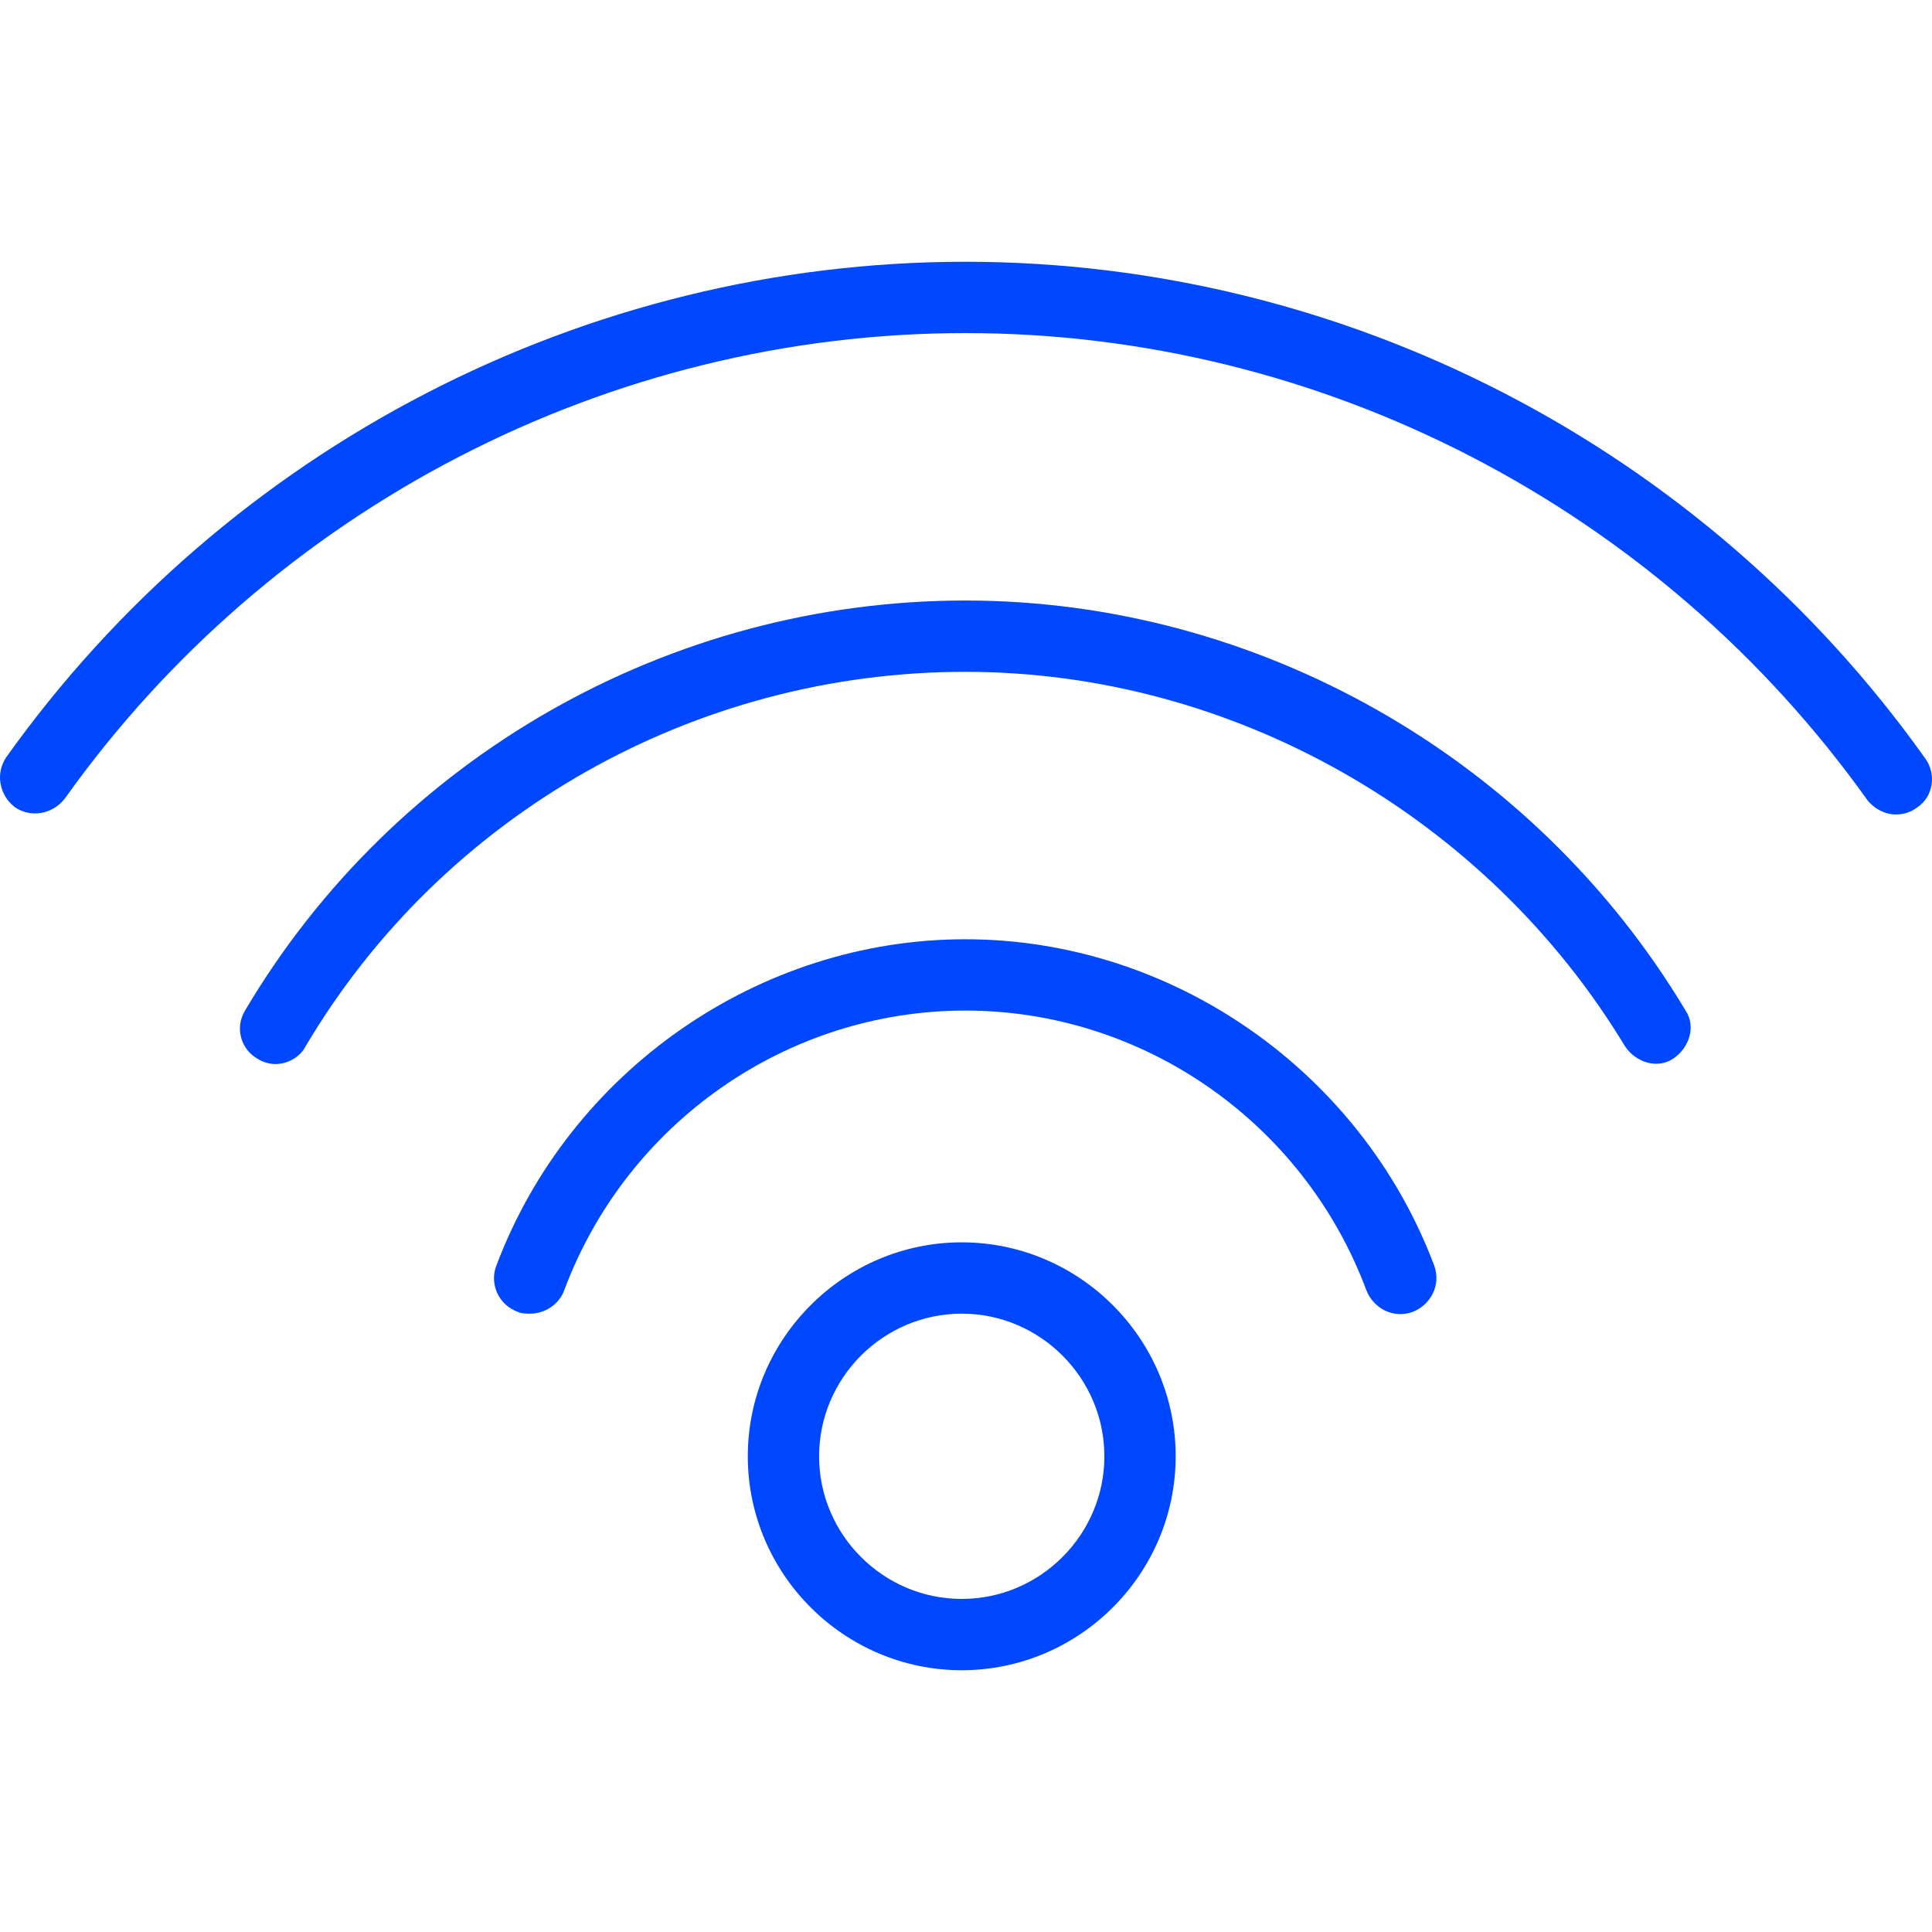
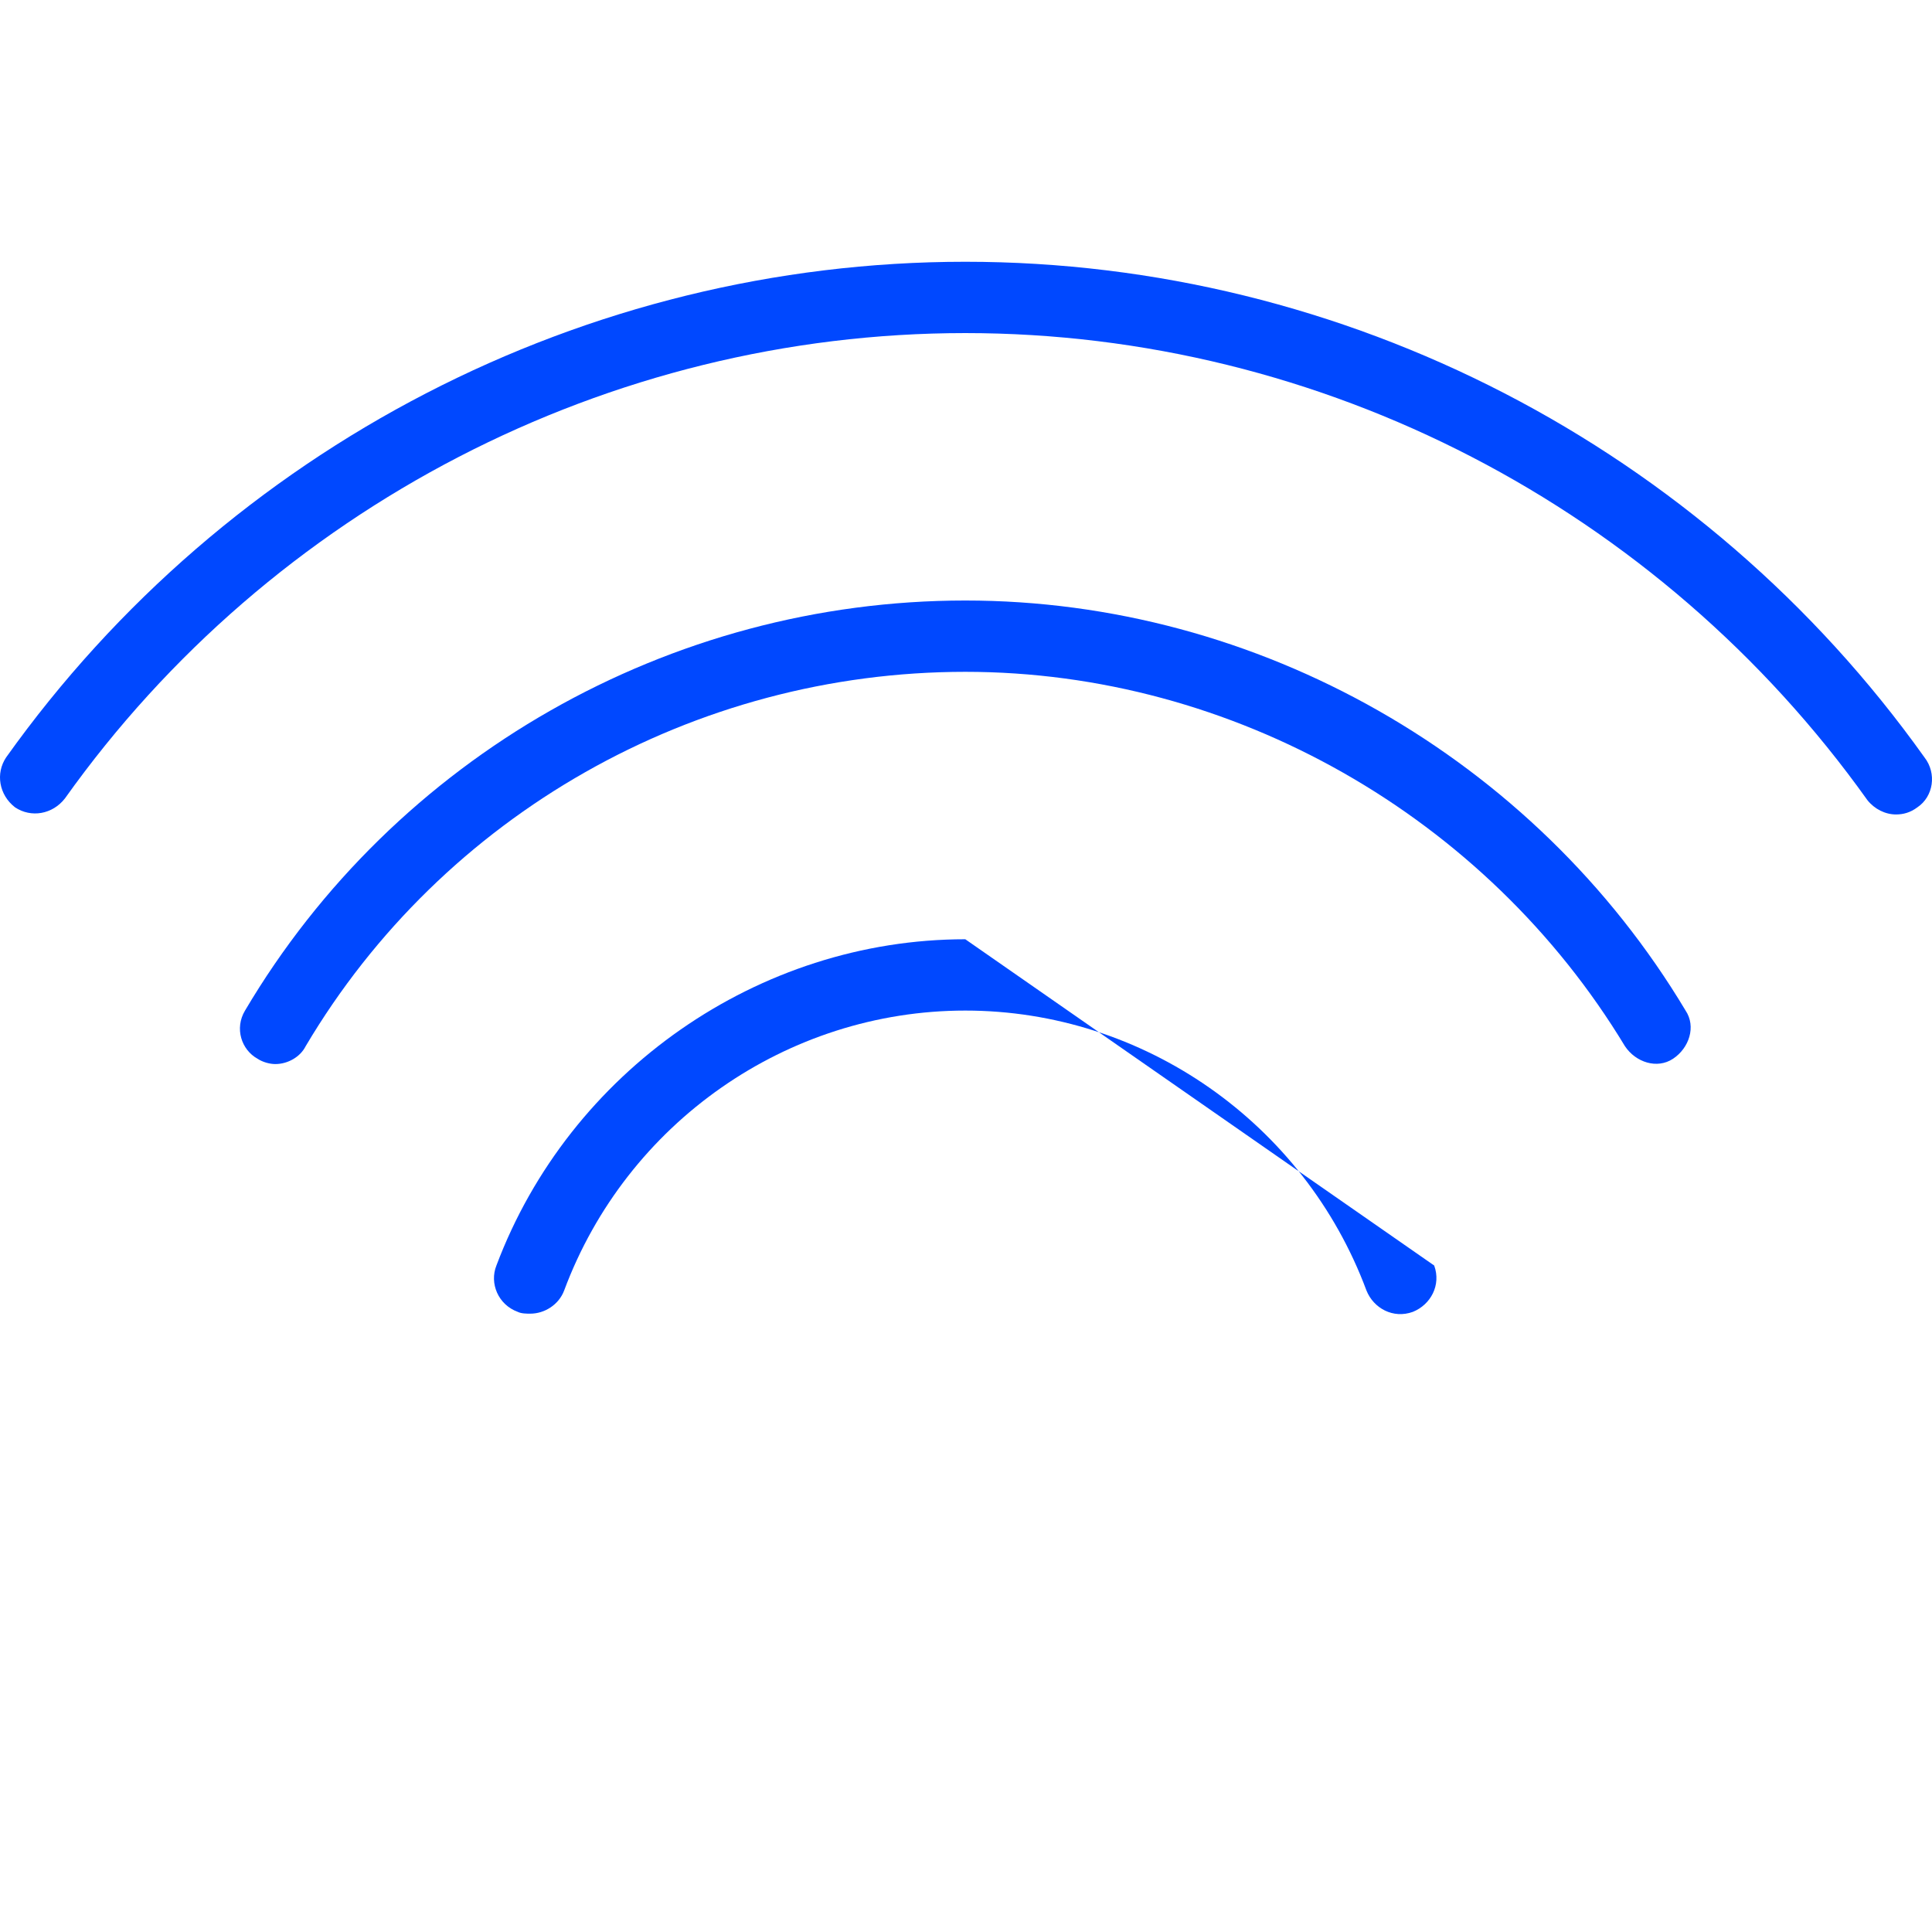
<svg xmlns="http://www.w3.org/2000/svg" version="1.1" id="Layer_1" x="0px" y="0px" viewBox="0 0 433.456 433.456" style="enable-background:new 0 0 433.456 433.456;" xml:space="preserve">
  <g>
    <g>
      <g>
        <path fill="#0048ff" d="M216.572,134.728c-66.4,0-128,35.2-161.6,92c-2.4,4-0.8,8.8,2.8,10.8c1.2,0.8,2.8,1.2,4,1.2c2.8,0,5.6-1.6,6.8-4     c30.8-52,87.2-84,148-84c60,0,116.8,32.4,148,84c2.4,3.6,7.2,5.2,10.8,2.8c3.6-2.4,5.2-7.2,2.8-10.8     C344.172,169.928,282.172,134.728,216.572,134.728z" />
        <path fill="#0048ff" d="M431.772,169.928c-49.6-69.6-130-111.2-215.2-111.2s-165.6,41.6-215.2,111.2c-2.4,3.6-1.6,8.4,2,11.2     c3.6,2.4,8.4,1.6,11.2-2c46.4-65.2,122-104.4,202-104.4s155.6,39.2,202.4,104.8c1.6,2,4,3.2,6.4,3.2c1.6,0,3.2-0.4,4.8-1.6     C433.772,178.728,434.572,173.528,431.772,169.928z" />
-         <path fill="#0048ff" d="M216.572,210.728c-46.4,0-88.8,29.6-105.2,73.2c-1.6,4,0.4,8.8,4.8,10.4c0.8,0.4,2,0.4,2.8,0.4c3.2,0,6.4-2,7.6-5.2     c14-37.6,50-62.8,90-62.8s76,25.2,90,62.8c1.6,4,6,6.4,10.4,4.8c4-1.6,6.4-6,4.8-10.4     C305.372,240.328,262.972,210.728,216.572,210.728z" />
-         <path fill="#0048ff" d="M215.772,278.728c-26.4,0-48,21.6-48,48c0,26.4,21.6,48,48,48c26.4,0,48-21.6,48-48     C263.772,300.328,242.172,278.728,215.772,278.728z M215.772,358.728c-17.6,0-32-14.4-32-32c0-17.6,14.4-32,32-32     c17.6,0,32,14.4,32,32C247.772,344.328,233.372,358.728,215.772,358.728z" />
+         <path fill="#0048ff" d="M216.572,210.728c-46.4,0-88.8,29.6-105.2,73.2c-1.6,4,0.4,8.8,4.8,10.4c0.8,0.4,2,0.4,2.8,0.4c3.2,0,6.4-2,7.6-5.2     c14-37.6,50-62.8,90-62.8s76,25.2,90,62.8c1.6,4,6,6.4,10.4,4.8c4-1.6,6.4-6,4.8-10.4     z" />
      </g>
    </g>
  </g>
  <g>
</g>
  <g>
</g>
  <g>
</g>
  <g>
</g>
  <g>
</g>
  <g>
</g>
  <g>
</g>
  <g>
</g>
  <g>
</g>
  <g>
</g>
  <g>
</g>
  <g>
</g>
  <g>
</g>
  <g>
</g>
  <g>
</g>
</svg>